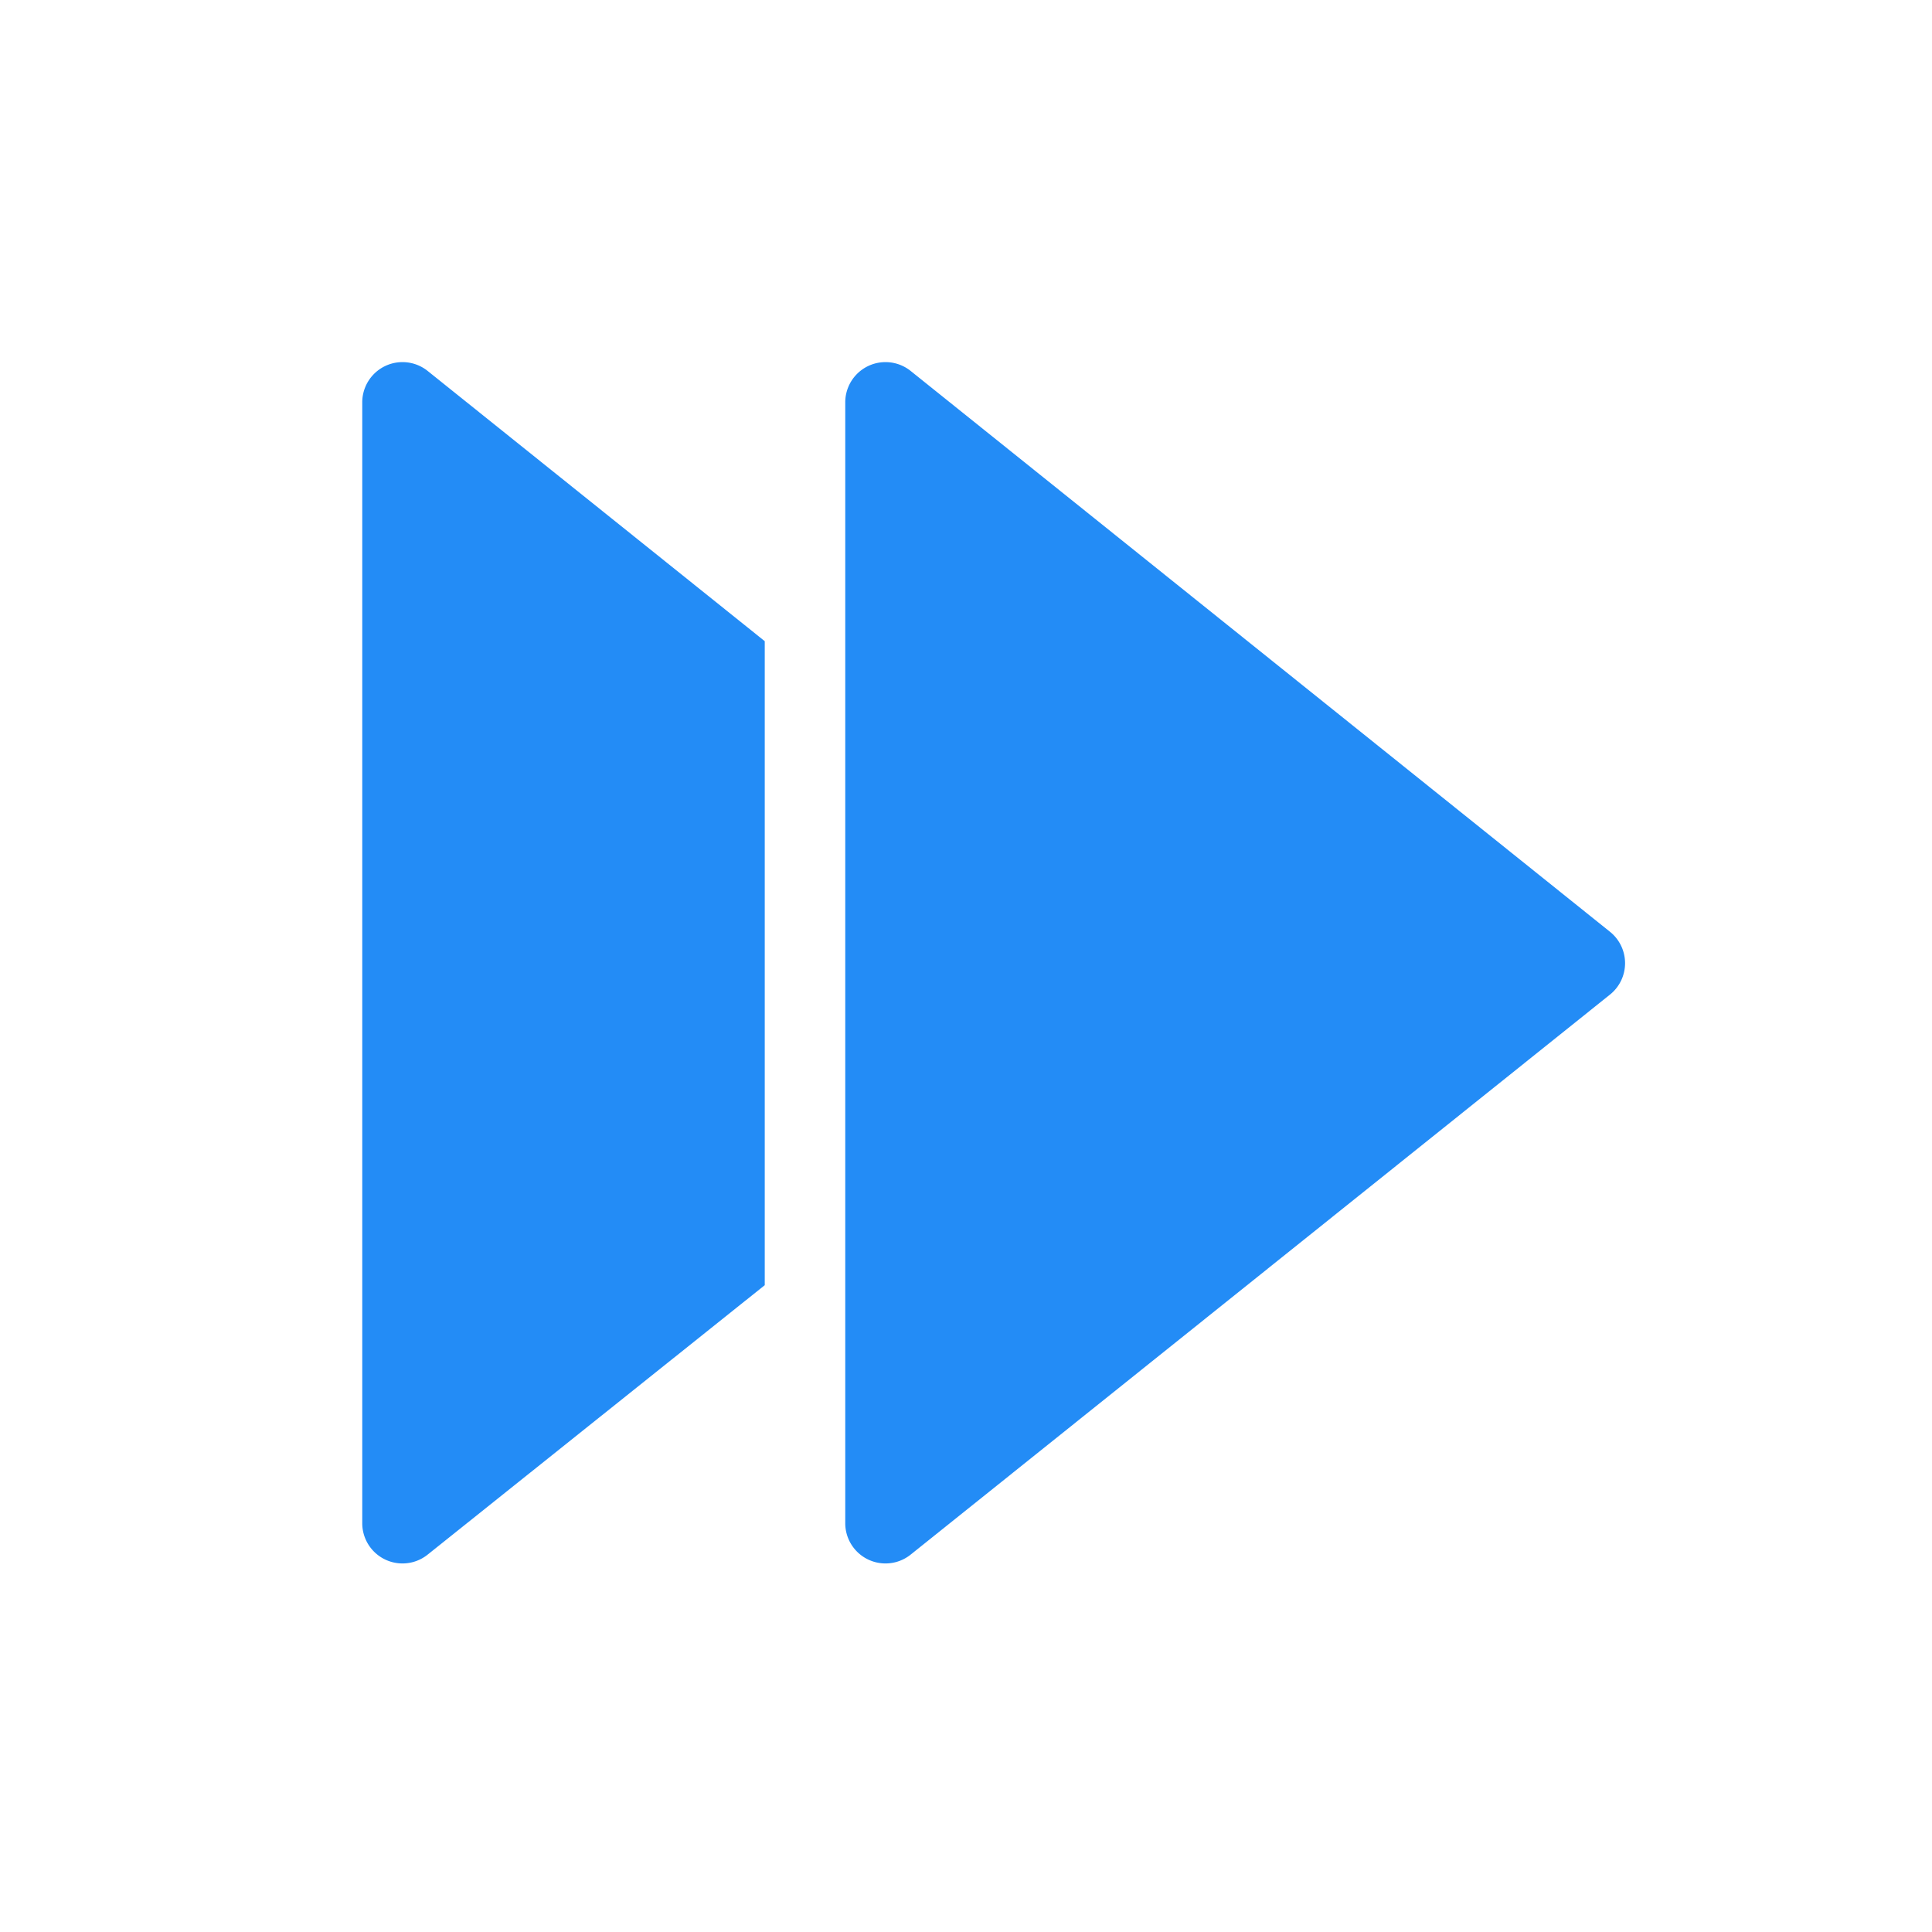
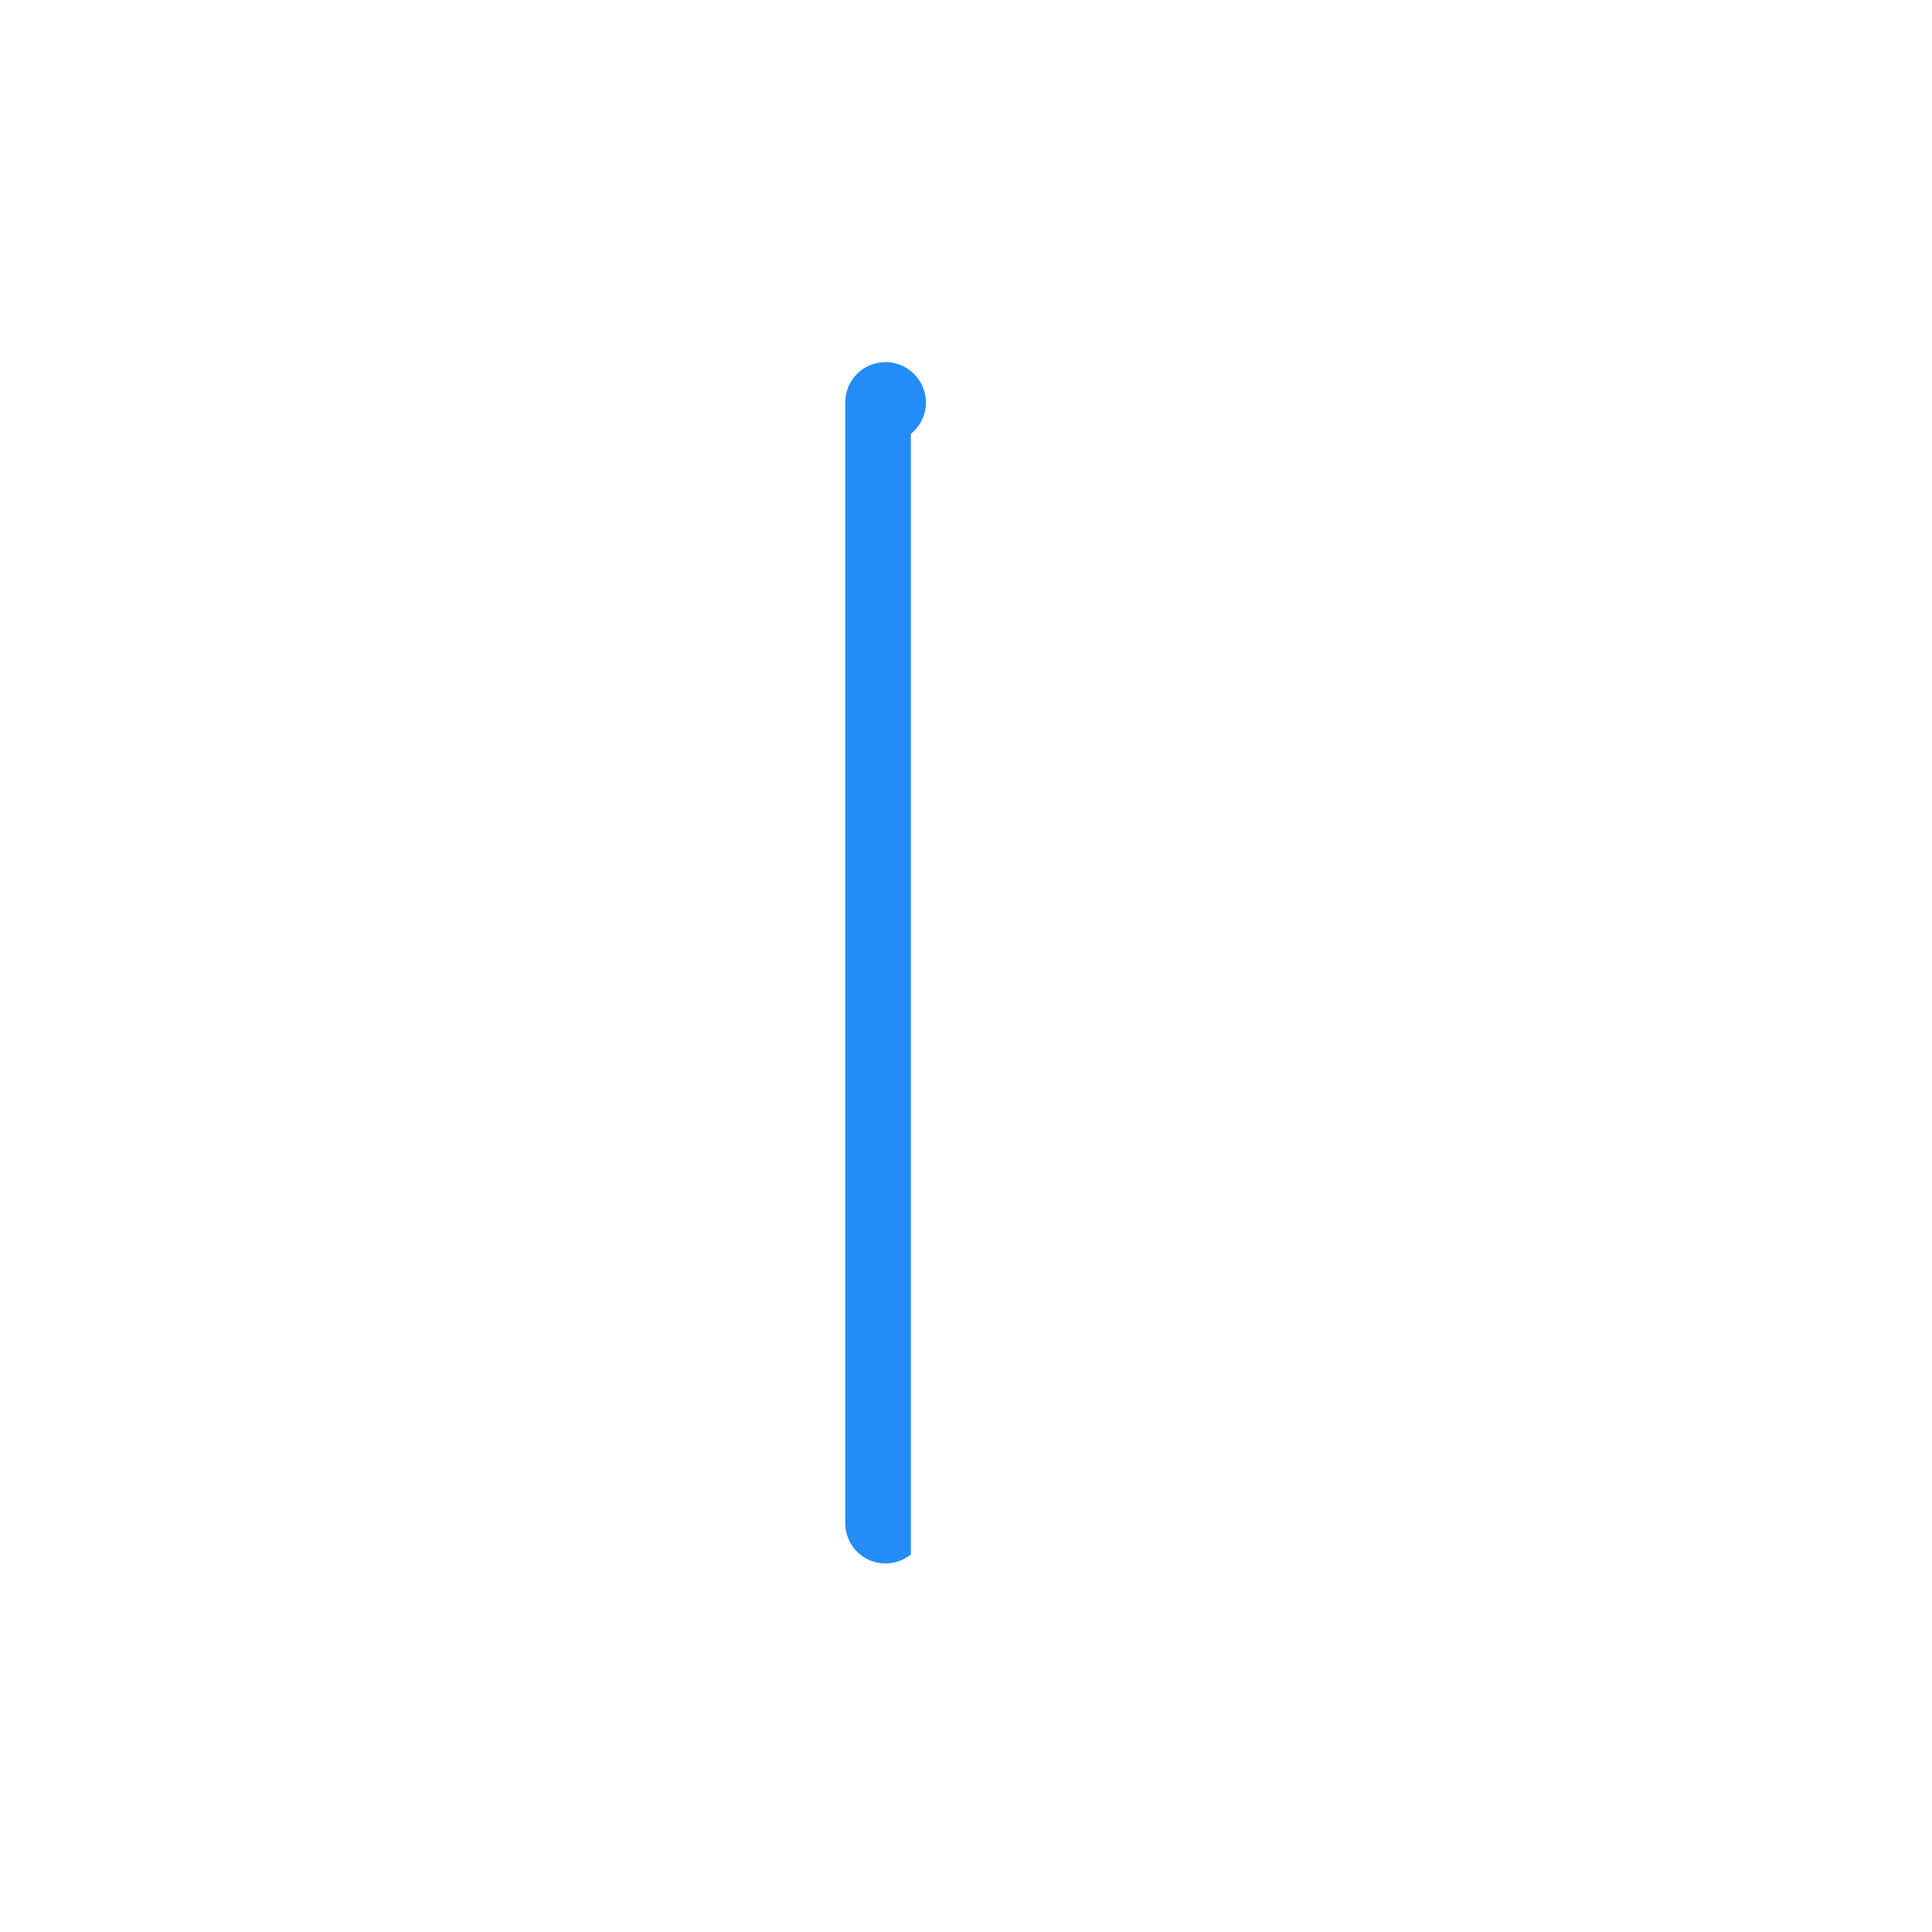
<svg xmlns="http://www.w3.org/2000/svg" id="Layer_1" data-name="Layer 1" viewBox="0 0 48 48">
  <defs>
    <style>.cls-1{fill:#238cf6;}</style>
  </defs>
-   <path class="cls-1" d="M21,37.84V10a1,1,0,0,1,1.63-.78L40,23.15a1,1,0,0,1,0,1.56L22.63,38.62A1,1,0,0,1,21,37.84Z" />
-   <path class="cls-1" d="M9,37.84V10a1,1,0,0,1,1.63-.78L19,15.93v16l-8.37,6.69A1,1,0,0,1,9,37.84Z" />
+   <path class="cls-1" d="M21,37.84V10a1,1,0,0,1,1.63-.78a1,1,0,0,1,0,1.56L22.63,38.62A1,1,0,0,1,21,37.84Z" />
</svg>